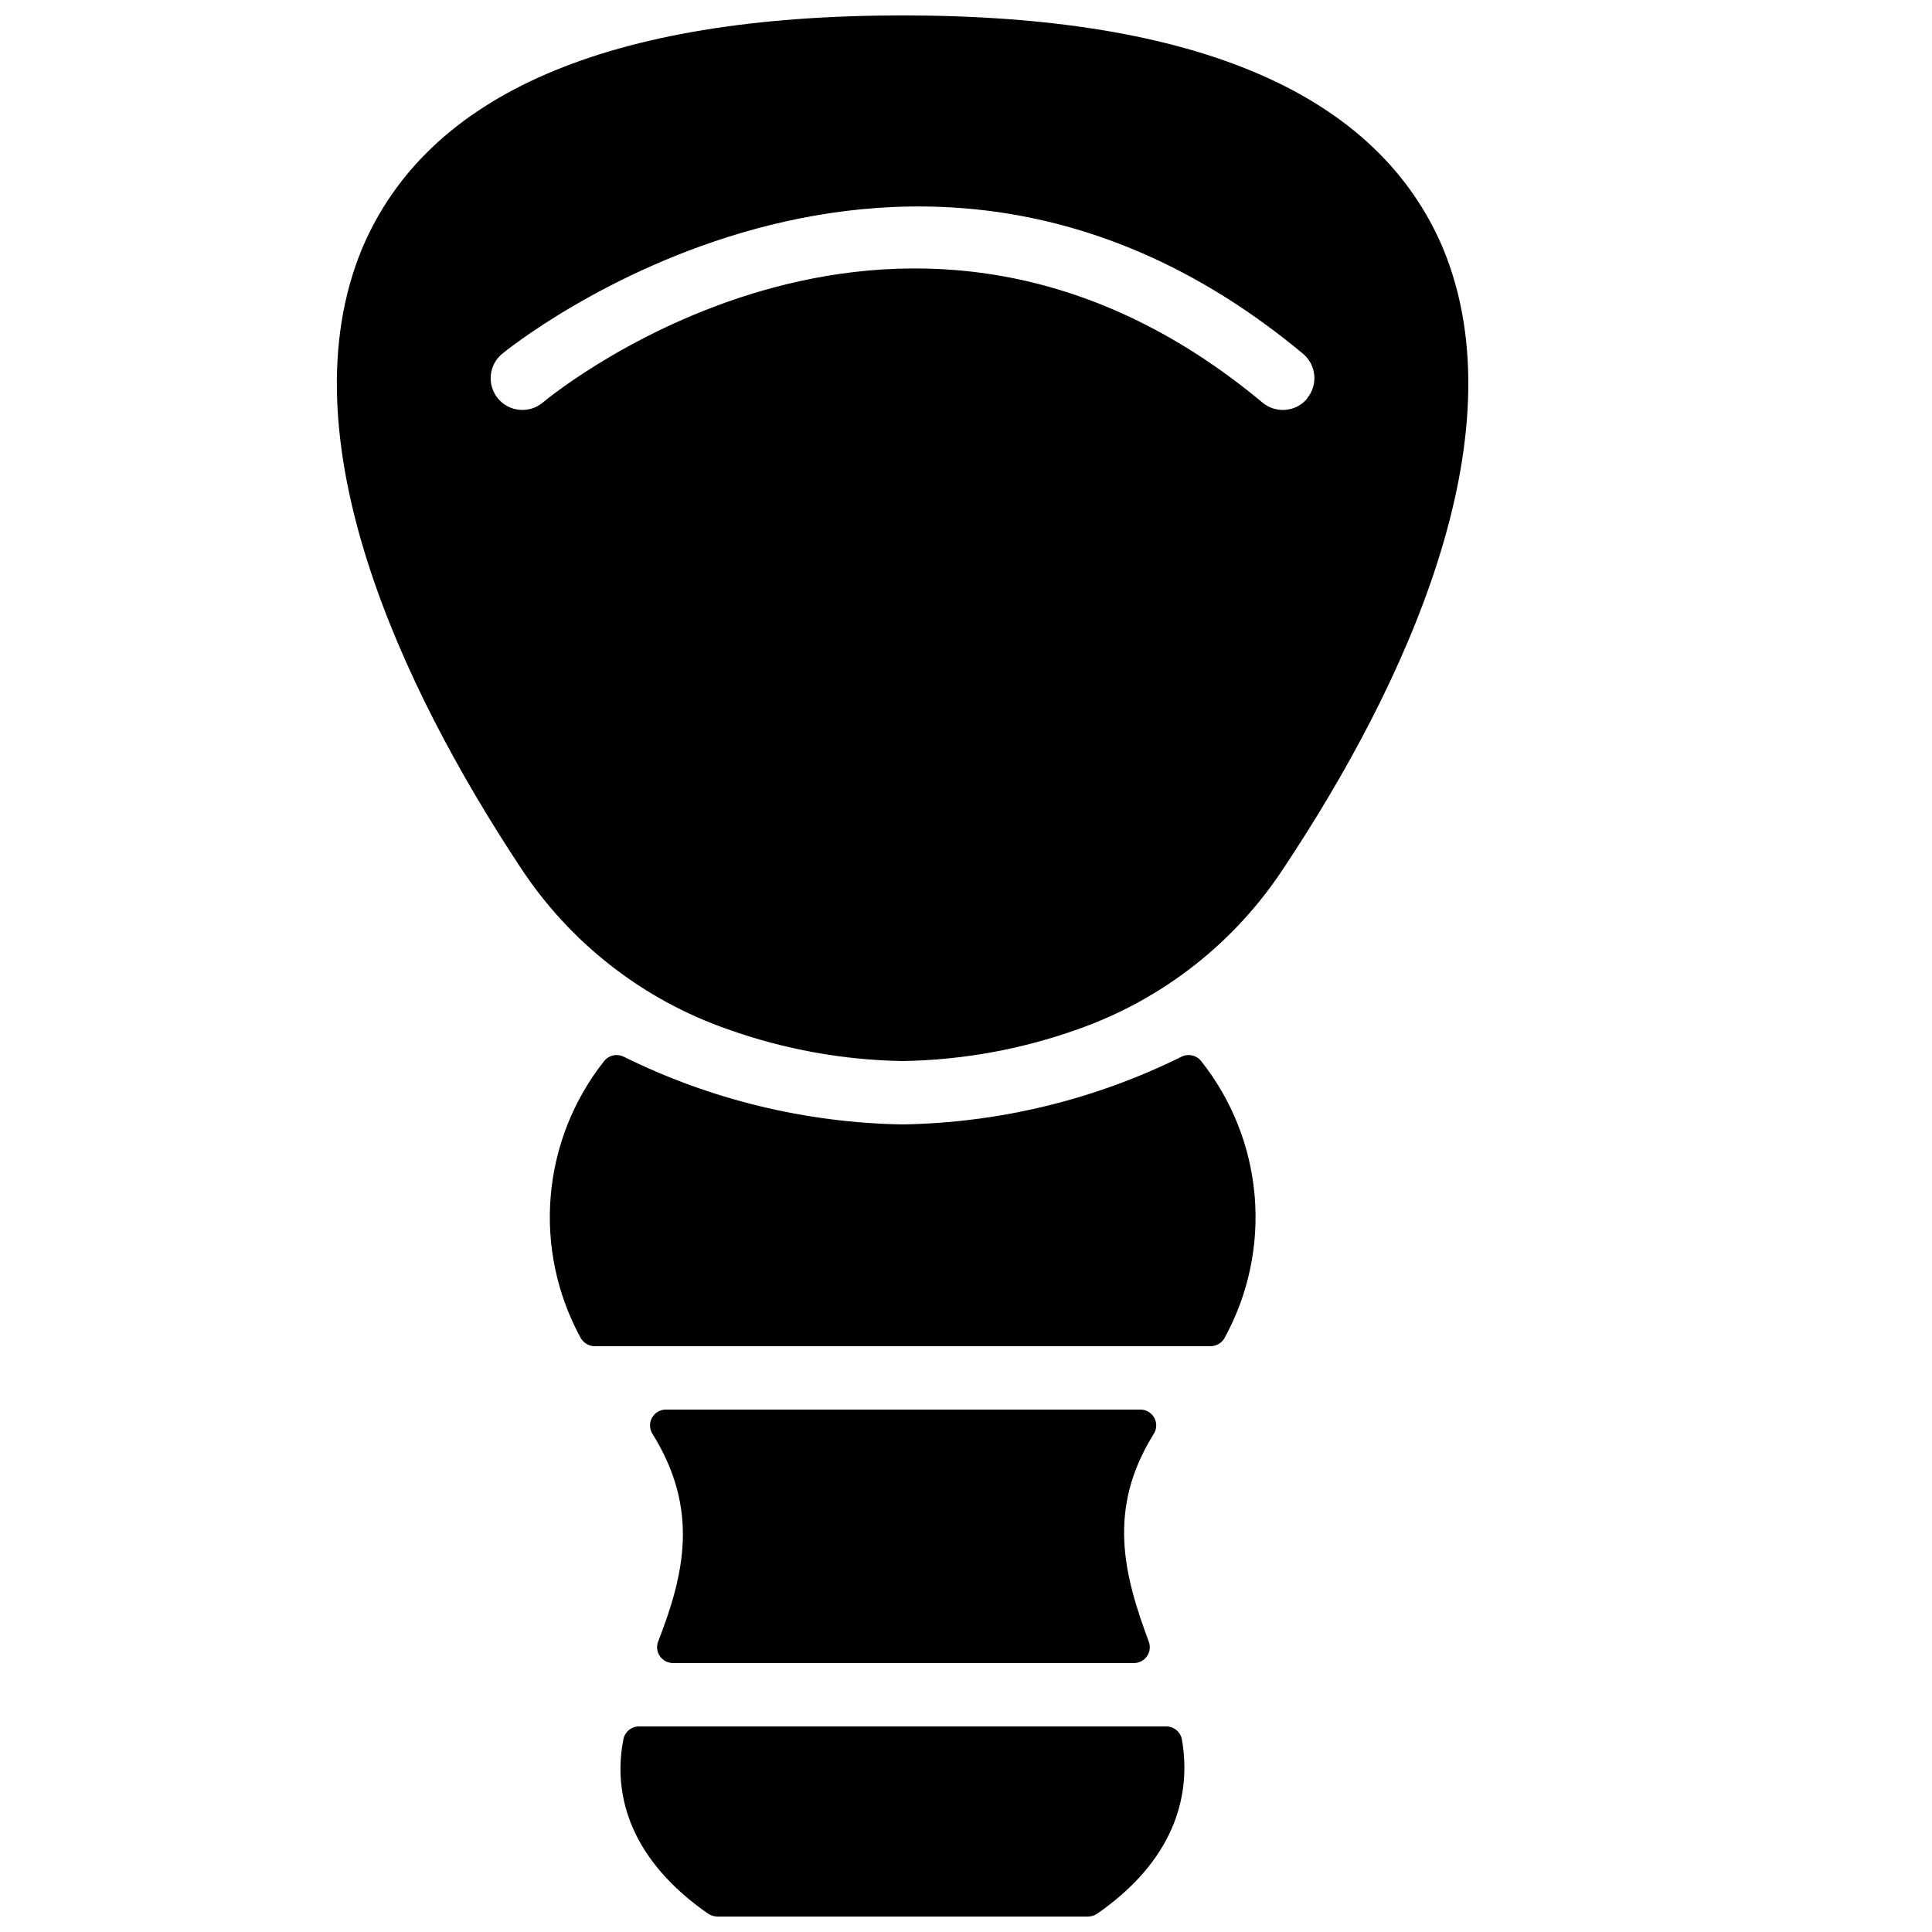
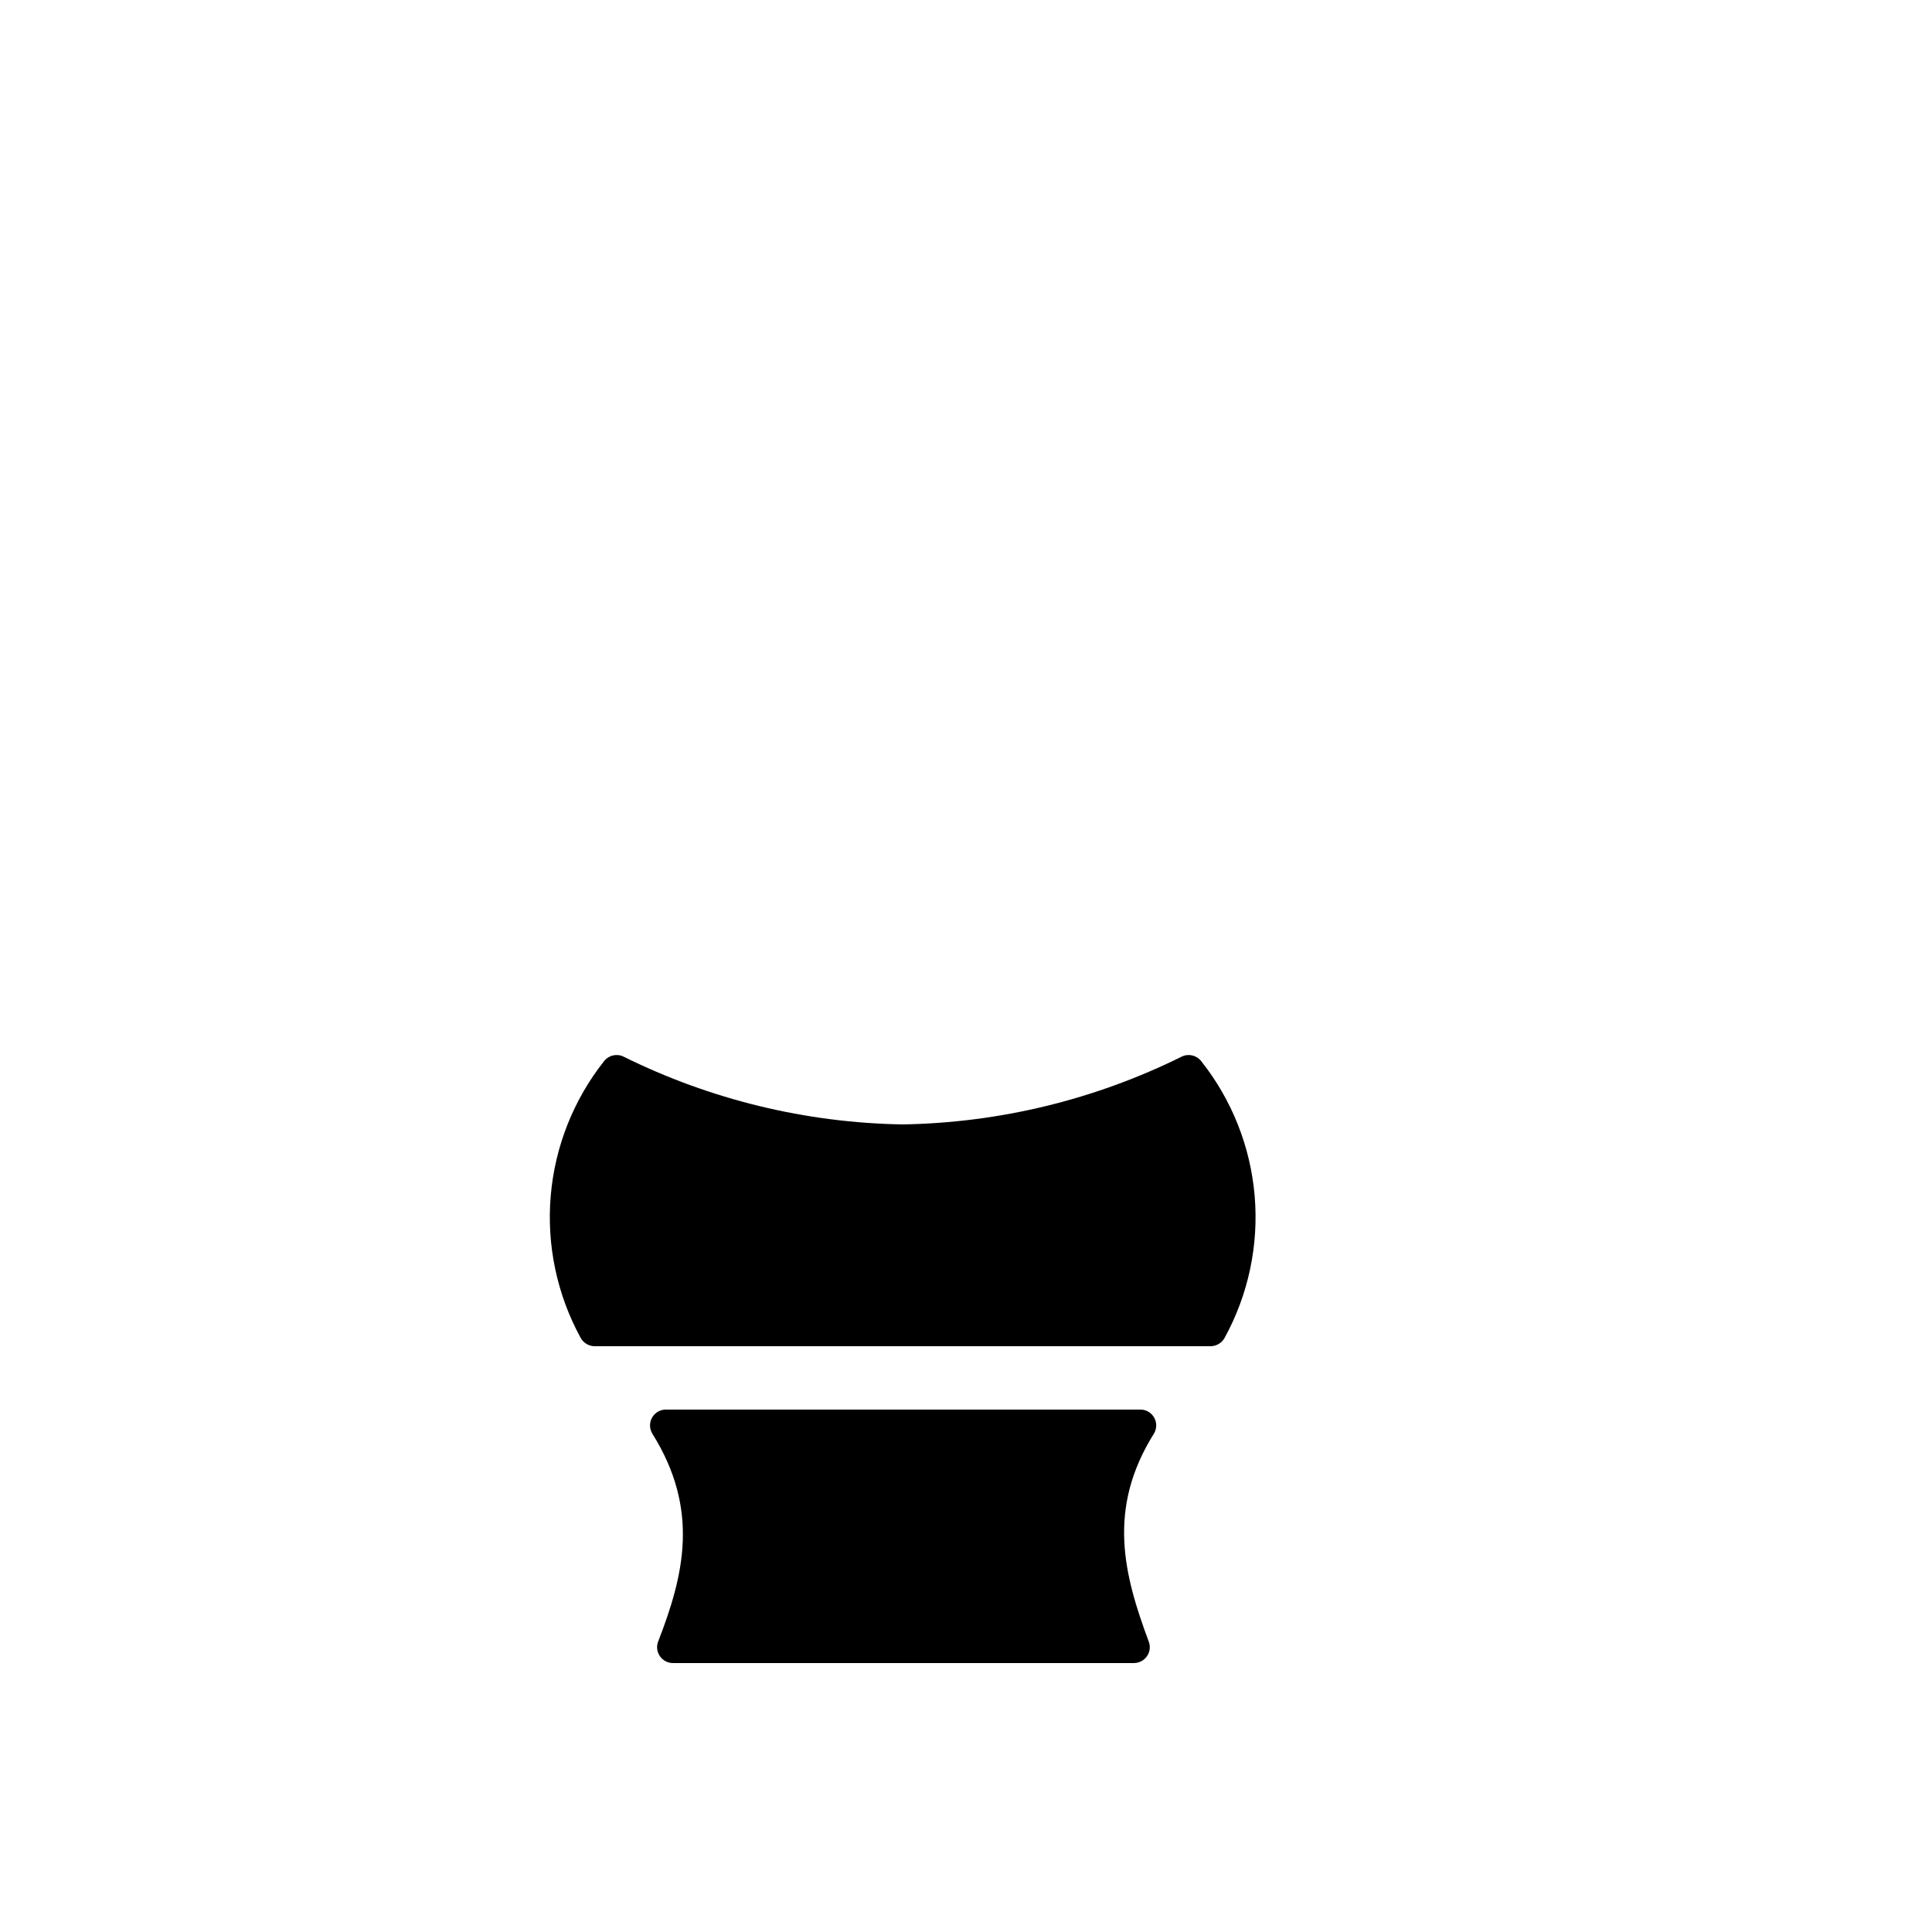
<svg xmlns="http://www.w3.org/2000/svg" width="800px" height="800px" version="1.1" viewBox="144 144 512 512">
  <defs>
    <clipPath id="b">
-       <path d="m308 601h150v50.902h-150z" />
-     </clipPath>
+       </clipPath>
    <clipPath id="a">
-       <path d="m233 148.09h301v277.91h-301z" />
-     </clipPath>
+       </clipPath>
  </defs>
  <g clip-path="url(#b)">
-     <path d="m453.07 601.52h-139.72c-1.969-0.012-3.68 1.352-4.113 3.273-3.106 15.535 2.434 32.496 22.418 46.352 0.746 0.5 1.621 0.762 2.519 0.754h98.074c0.898 0.008 1.773-0.254 2.519-0.754 19.984-13.855 25.191-30.816 22.418-46.352-0.434-1.922-2.144-3.285-4.113-3.273z" />
-   </g>
+     </g>
  <g clip-path="url(#a)">
-     <path d="m526.45 209.89c-17.297-40.977-65.156-61.801-143.25-61.801-78.09 0-125.95 20.824-143.25 61.801-20.656 49.879 10.328 116.13 41.984 163.99 13.094 19.984 32.434 35.074 55 42.91 14.863 5.301 30.492 8.141 46.266 8.395 15.809-0.246 31.465-3.082 46.352-8.395 22.578-7.914 41.895-23.094 54.914-43.16 31.574-47.527 62.641-113.78 41.984-163.74zm-36.023 39.719h0.004c-1.426 1.715-3.473 2.797-5.695 3-2.219 0.203-4.434-0.48-6.144-1.91-94.043-78.344-186.83-3.273-190.78 0-1.715 1.426-3.926 2.109-6.144 1.906-2.223-0.203-4.269-1.285-5.695-2.996-2.969-3.574-2.477-8.875 1.094-11.84 1.09-0.922 107.31-87.41 212.27 0h-0.004c3.523 2.957 4.008 8.199 1.094 11.754z" />
-   </g>
+     </g>
  <path d="m457.18 424.01c-23.02 11.406-48.289 17.547-73.977 17.973-25.684-0.426-50.953-6.566-73.973-17.973-1.773-0.855-3.902-0.367-5.125 1.176-8.129 10.27-13.055 22.707-14.16 35.758-1.105 13.055 1.66 26.141 7.949 37.633 0.766 1.363 2.215 2.199 3.777 2.184h163.07c1.562 0.016 3.012-0.82 3.777-2.184 6.309-11.484 9.086-24.578 7.981-37.633-1.105-13.059-6.043-25.496-14.191-35.758-1.223-1.543-3.352-2.031-5.125-1.176z" />
  <path d="m446.35 517.55h-125.95 0.004c-1.508 0.02-2.887 0.848-3.617 2.168-0.73 1.316-0.695 2.926 0.09 4.215 12.594 20.152 8.398 37.449 1.512 55.168v-0.004c-0.465 1.289-0.277 2.719 0.512 3.84 0.785 1.121 2.066 1.785 3.434 1.789h122.17c1.371-0.004 2.652-0.668 3.438-1.789s0.977-2.551 0.512-3.84c-6.633-17.801-11.168-35.184 1.344-55.168v0.004c0.777-1.277 0.816-2.867 0.109-4.18-0.707-1.316-2.062-2.152-3.555-2.203z" />
</svg>